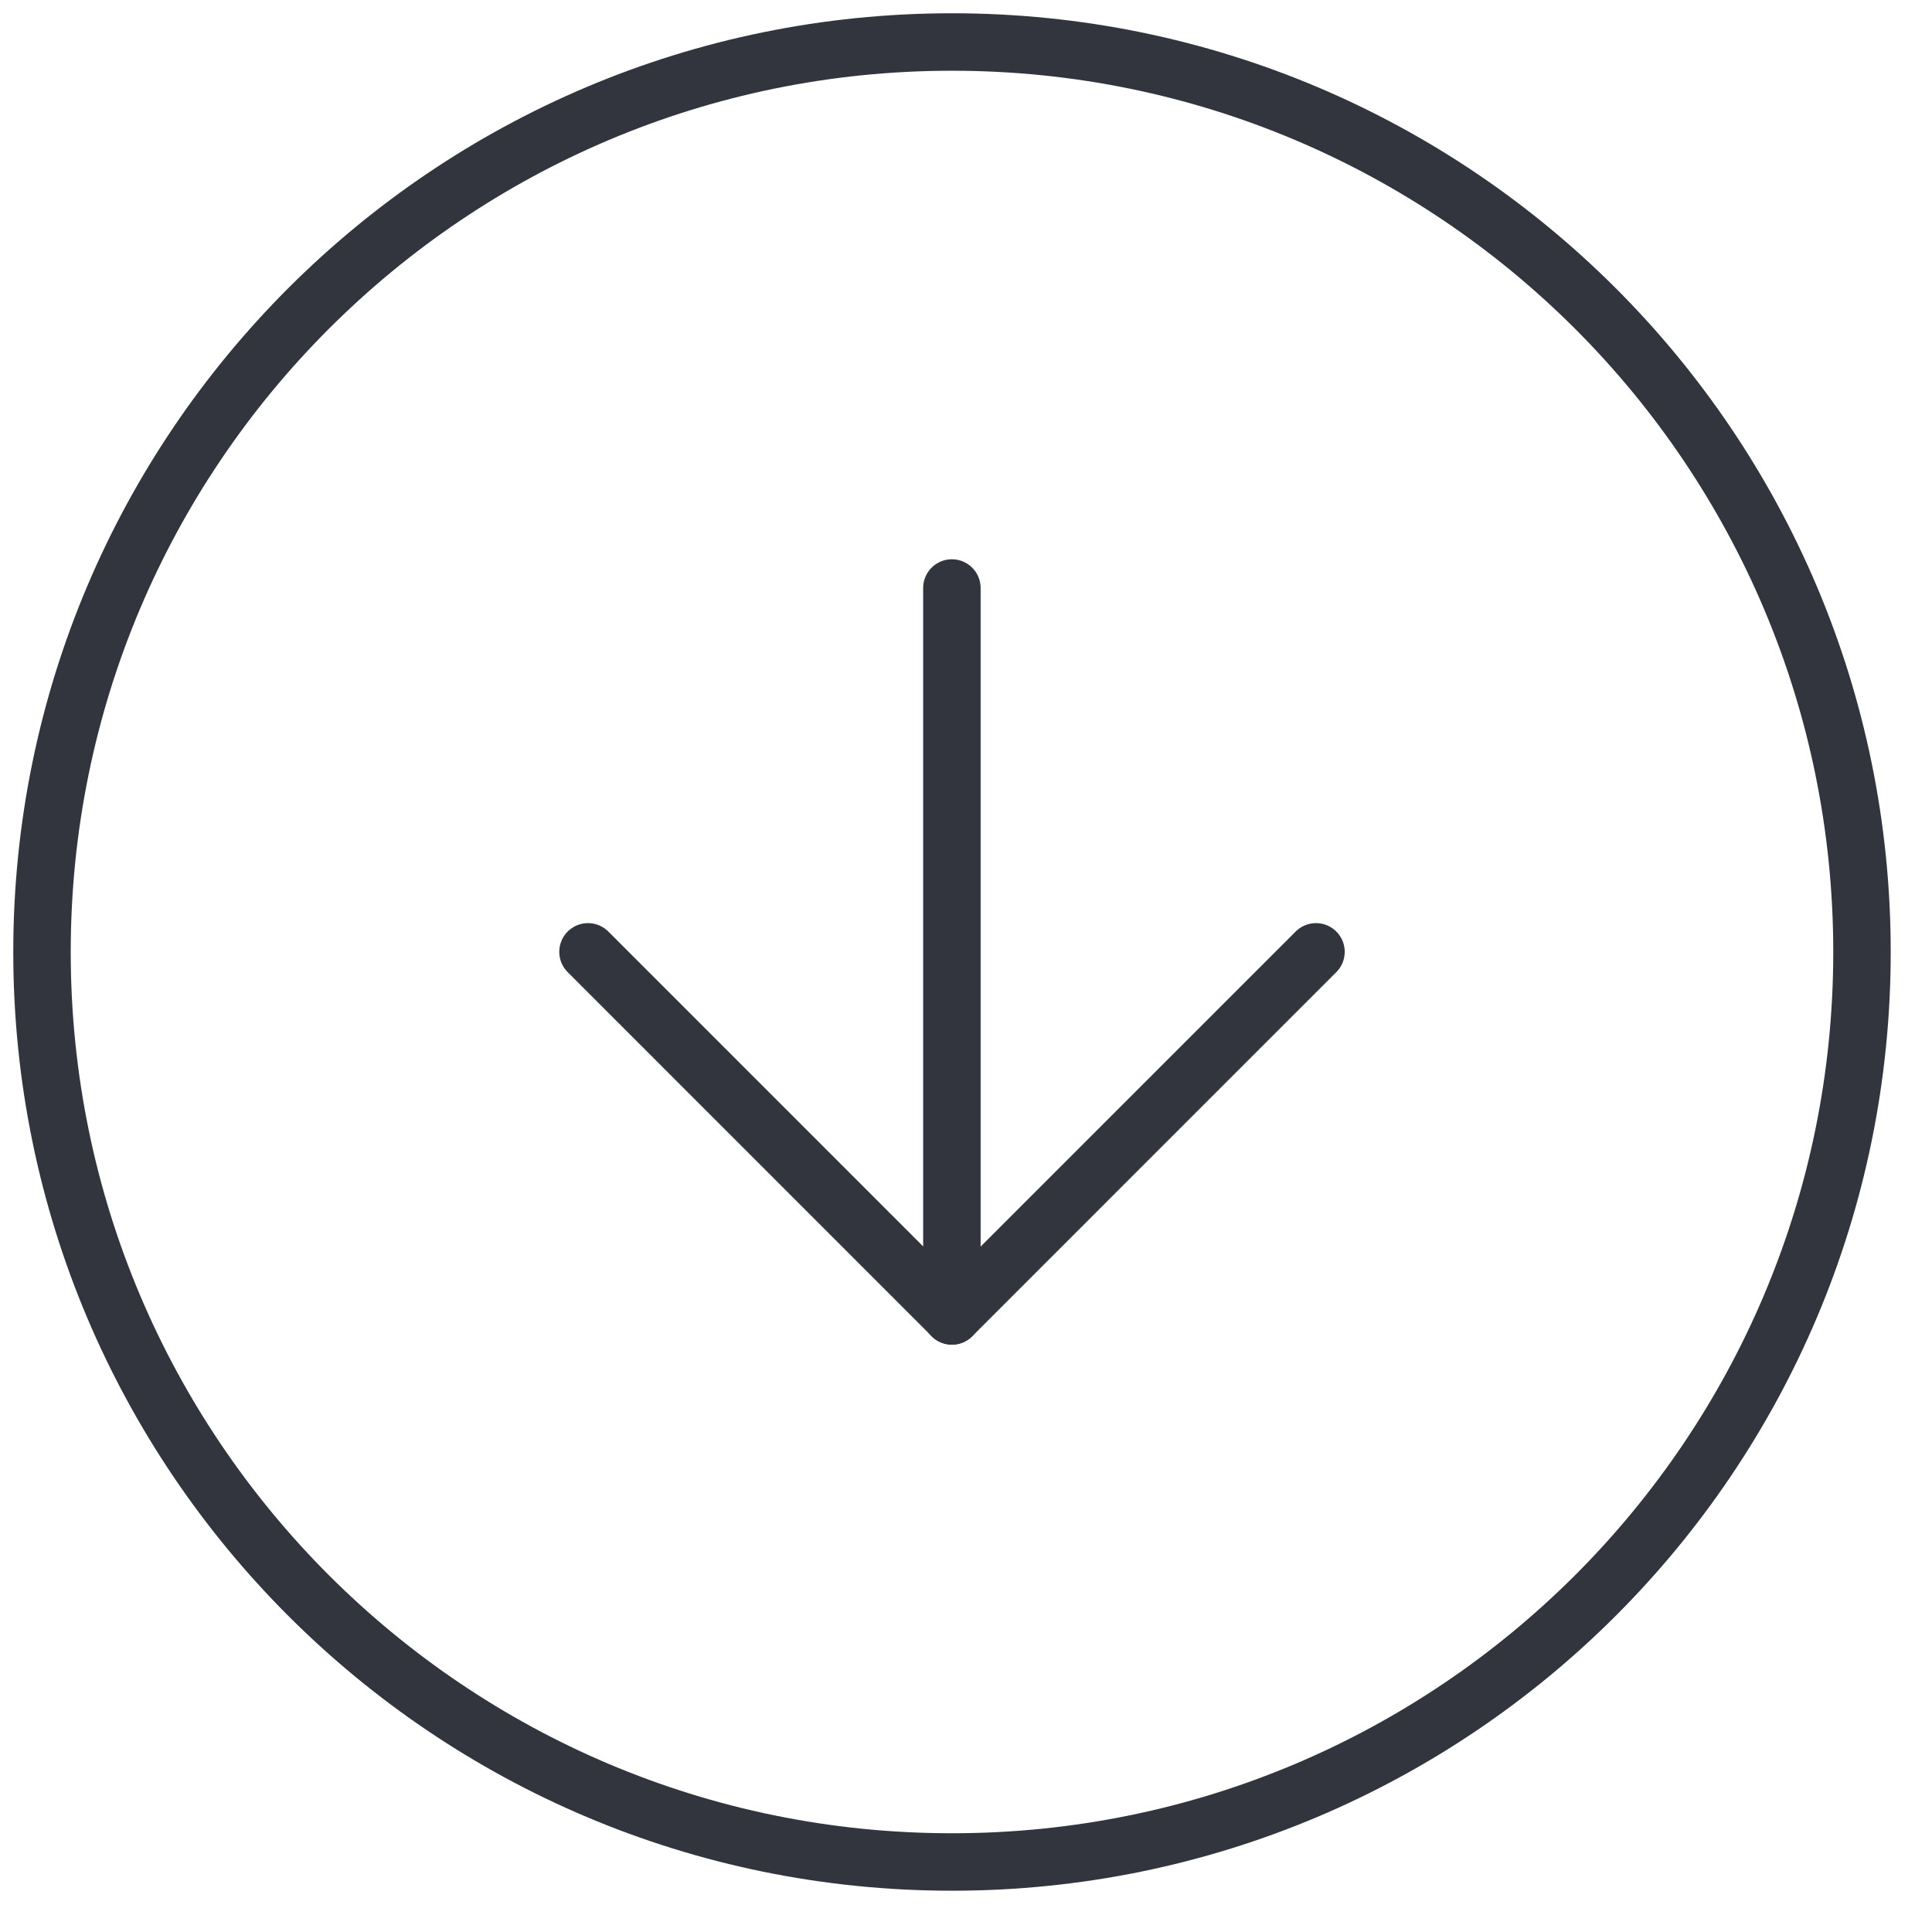
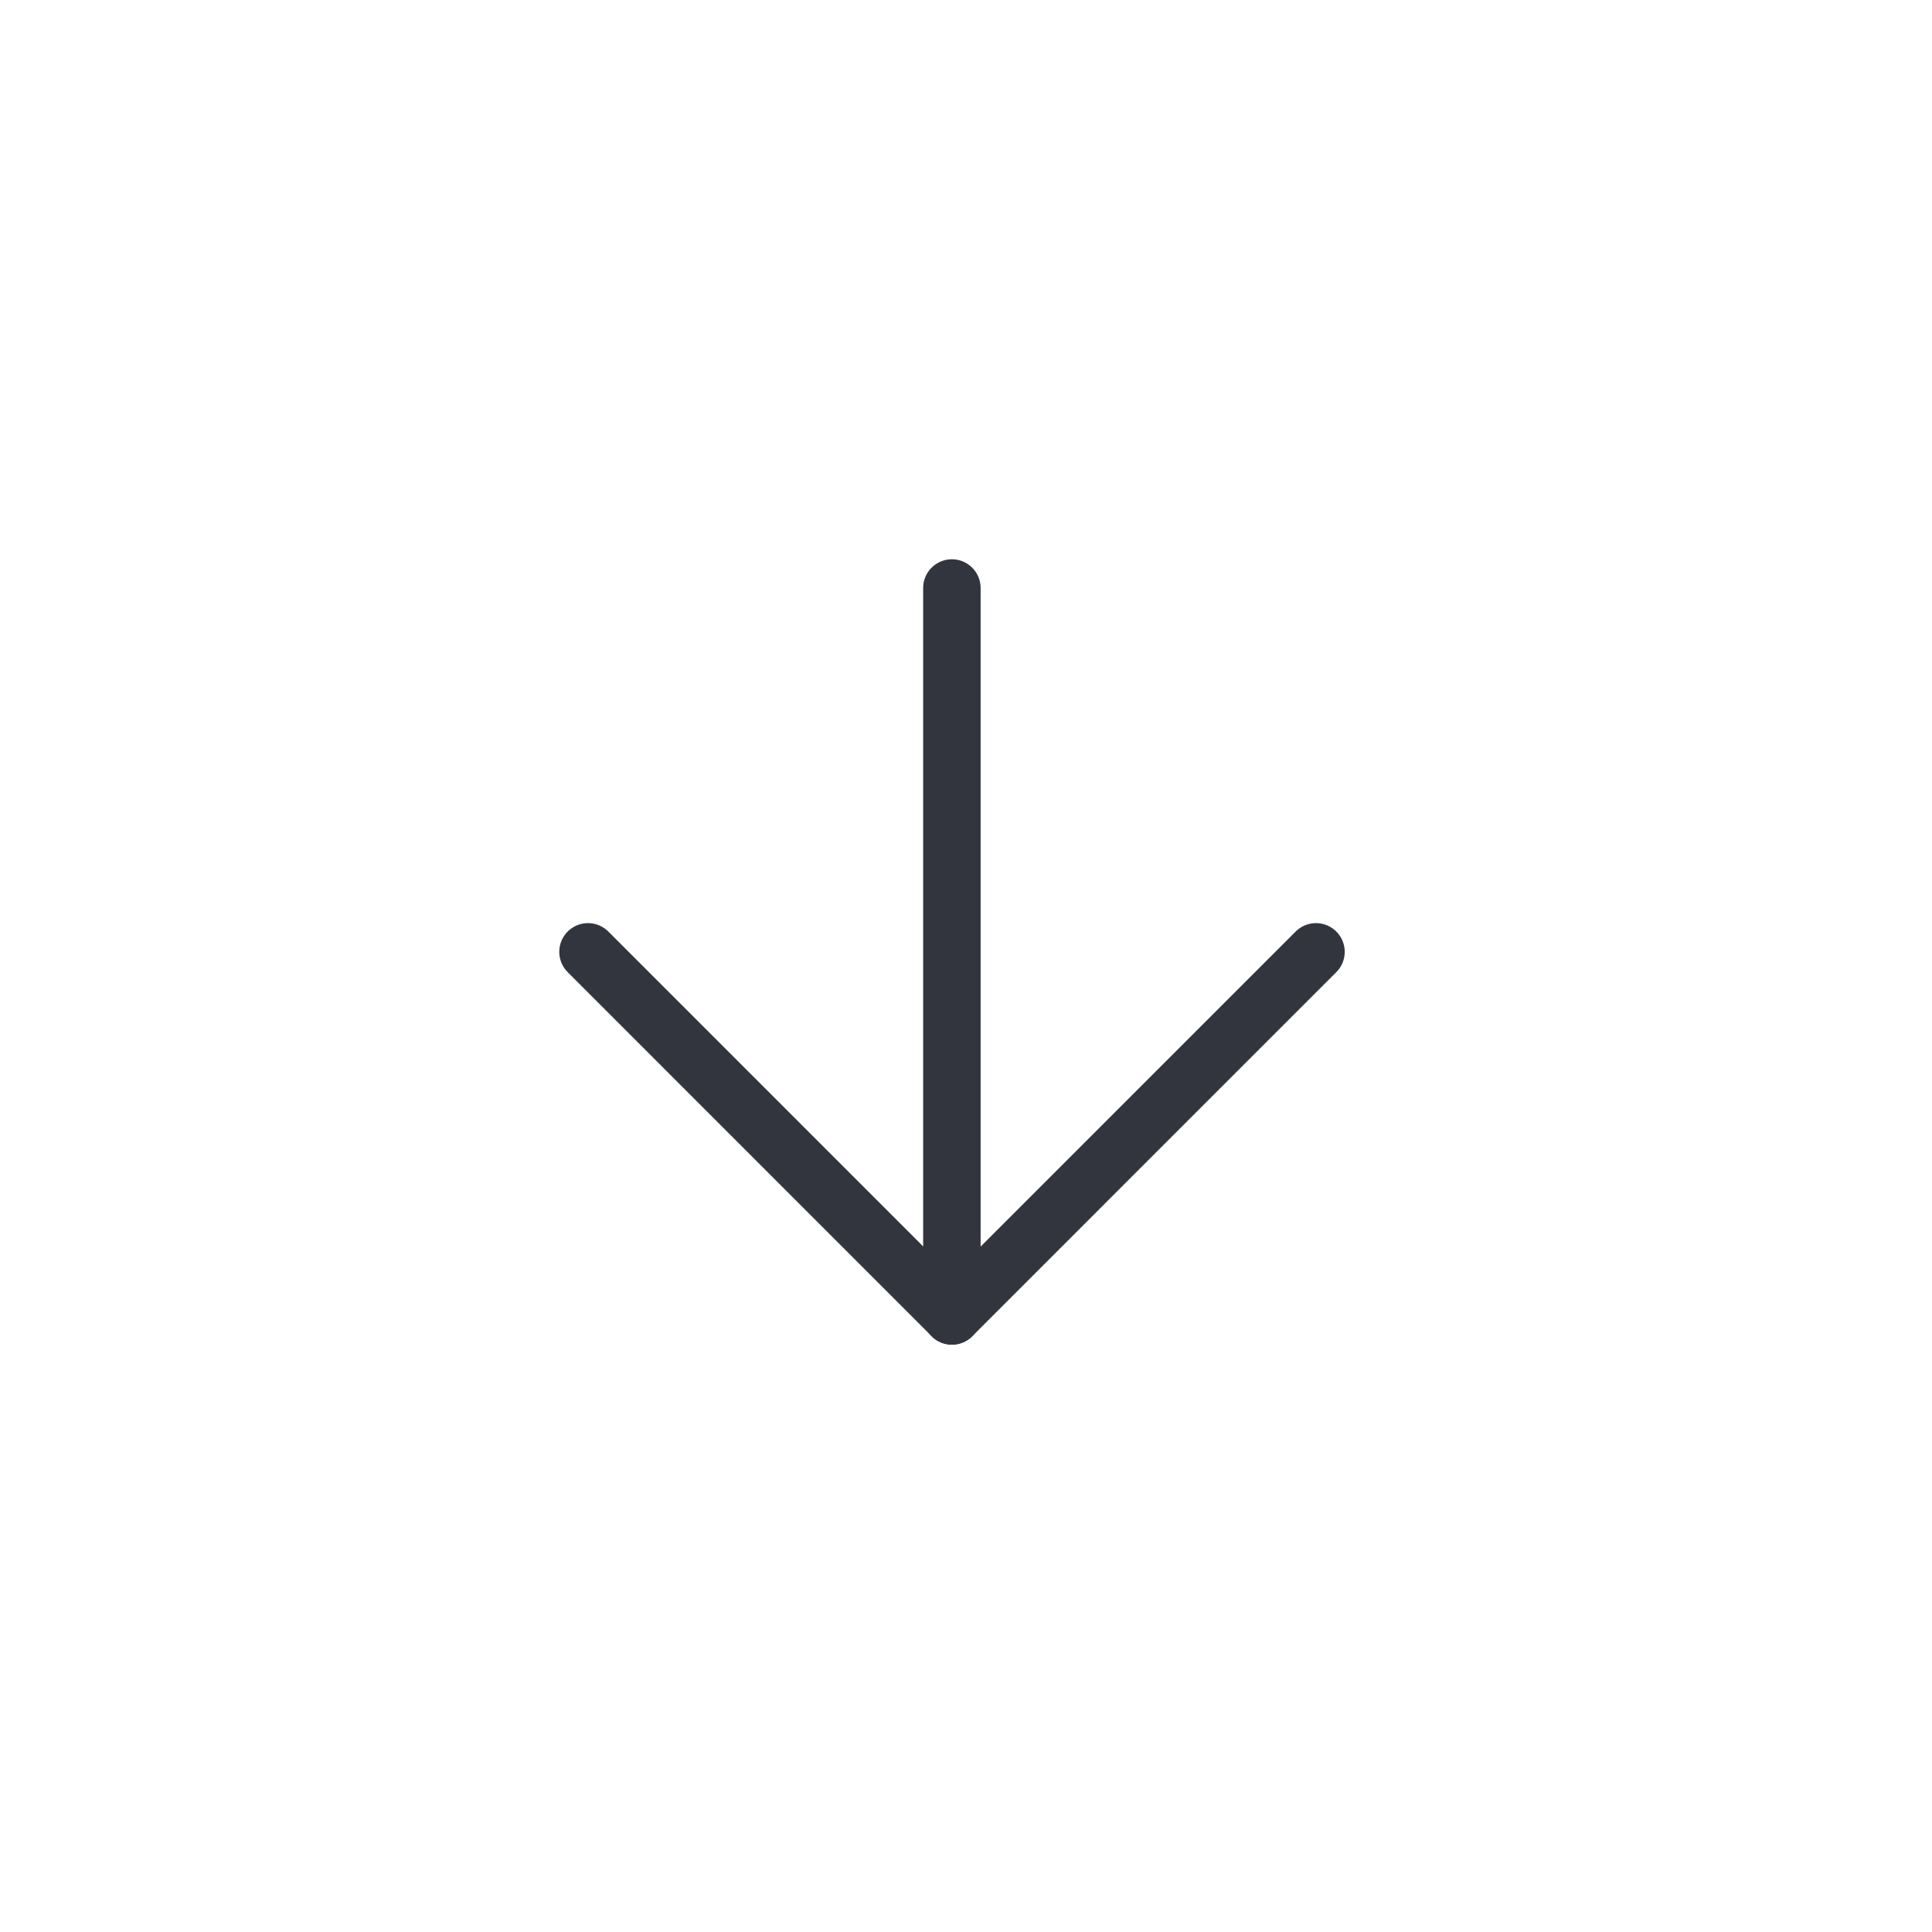
<svg xmlns="http://www.w3.org/2000/svg" width="46" height="46" viewBox="0 0 46 46" fill="none">
-   <path d="M1 22.667C1 34.633 10.7 44.333 22.666 44.333C34.633 44.333 44.333 34.633 44.333 22.667C44.333 10.7 34.633 1 22.666 1C10.7 1 1 10.7 1 22.667Z" stroke="#32353D" stroke-width="1.368" stroke-linecap="round" stroke-linejoin="round" />
  <path d="M14 22.663L22.666 31.33L31.333 22.663" stroke="#32353D" stroke-width="1.368" stroke-linecap="round" stroke-linejoin="round" />
  <path d="M22.664 14V31.333" stroke="#32353D" stroke-width="1.368" stroke-linecap="round" stroke-linejoin="round" />
</svg>